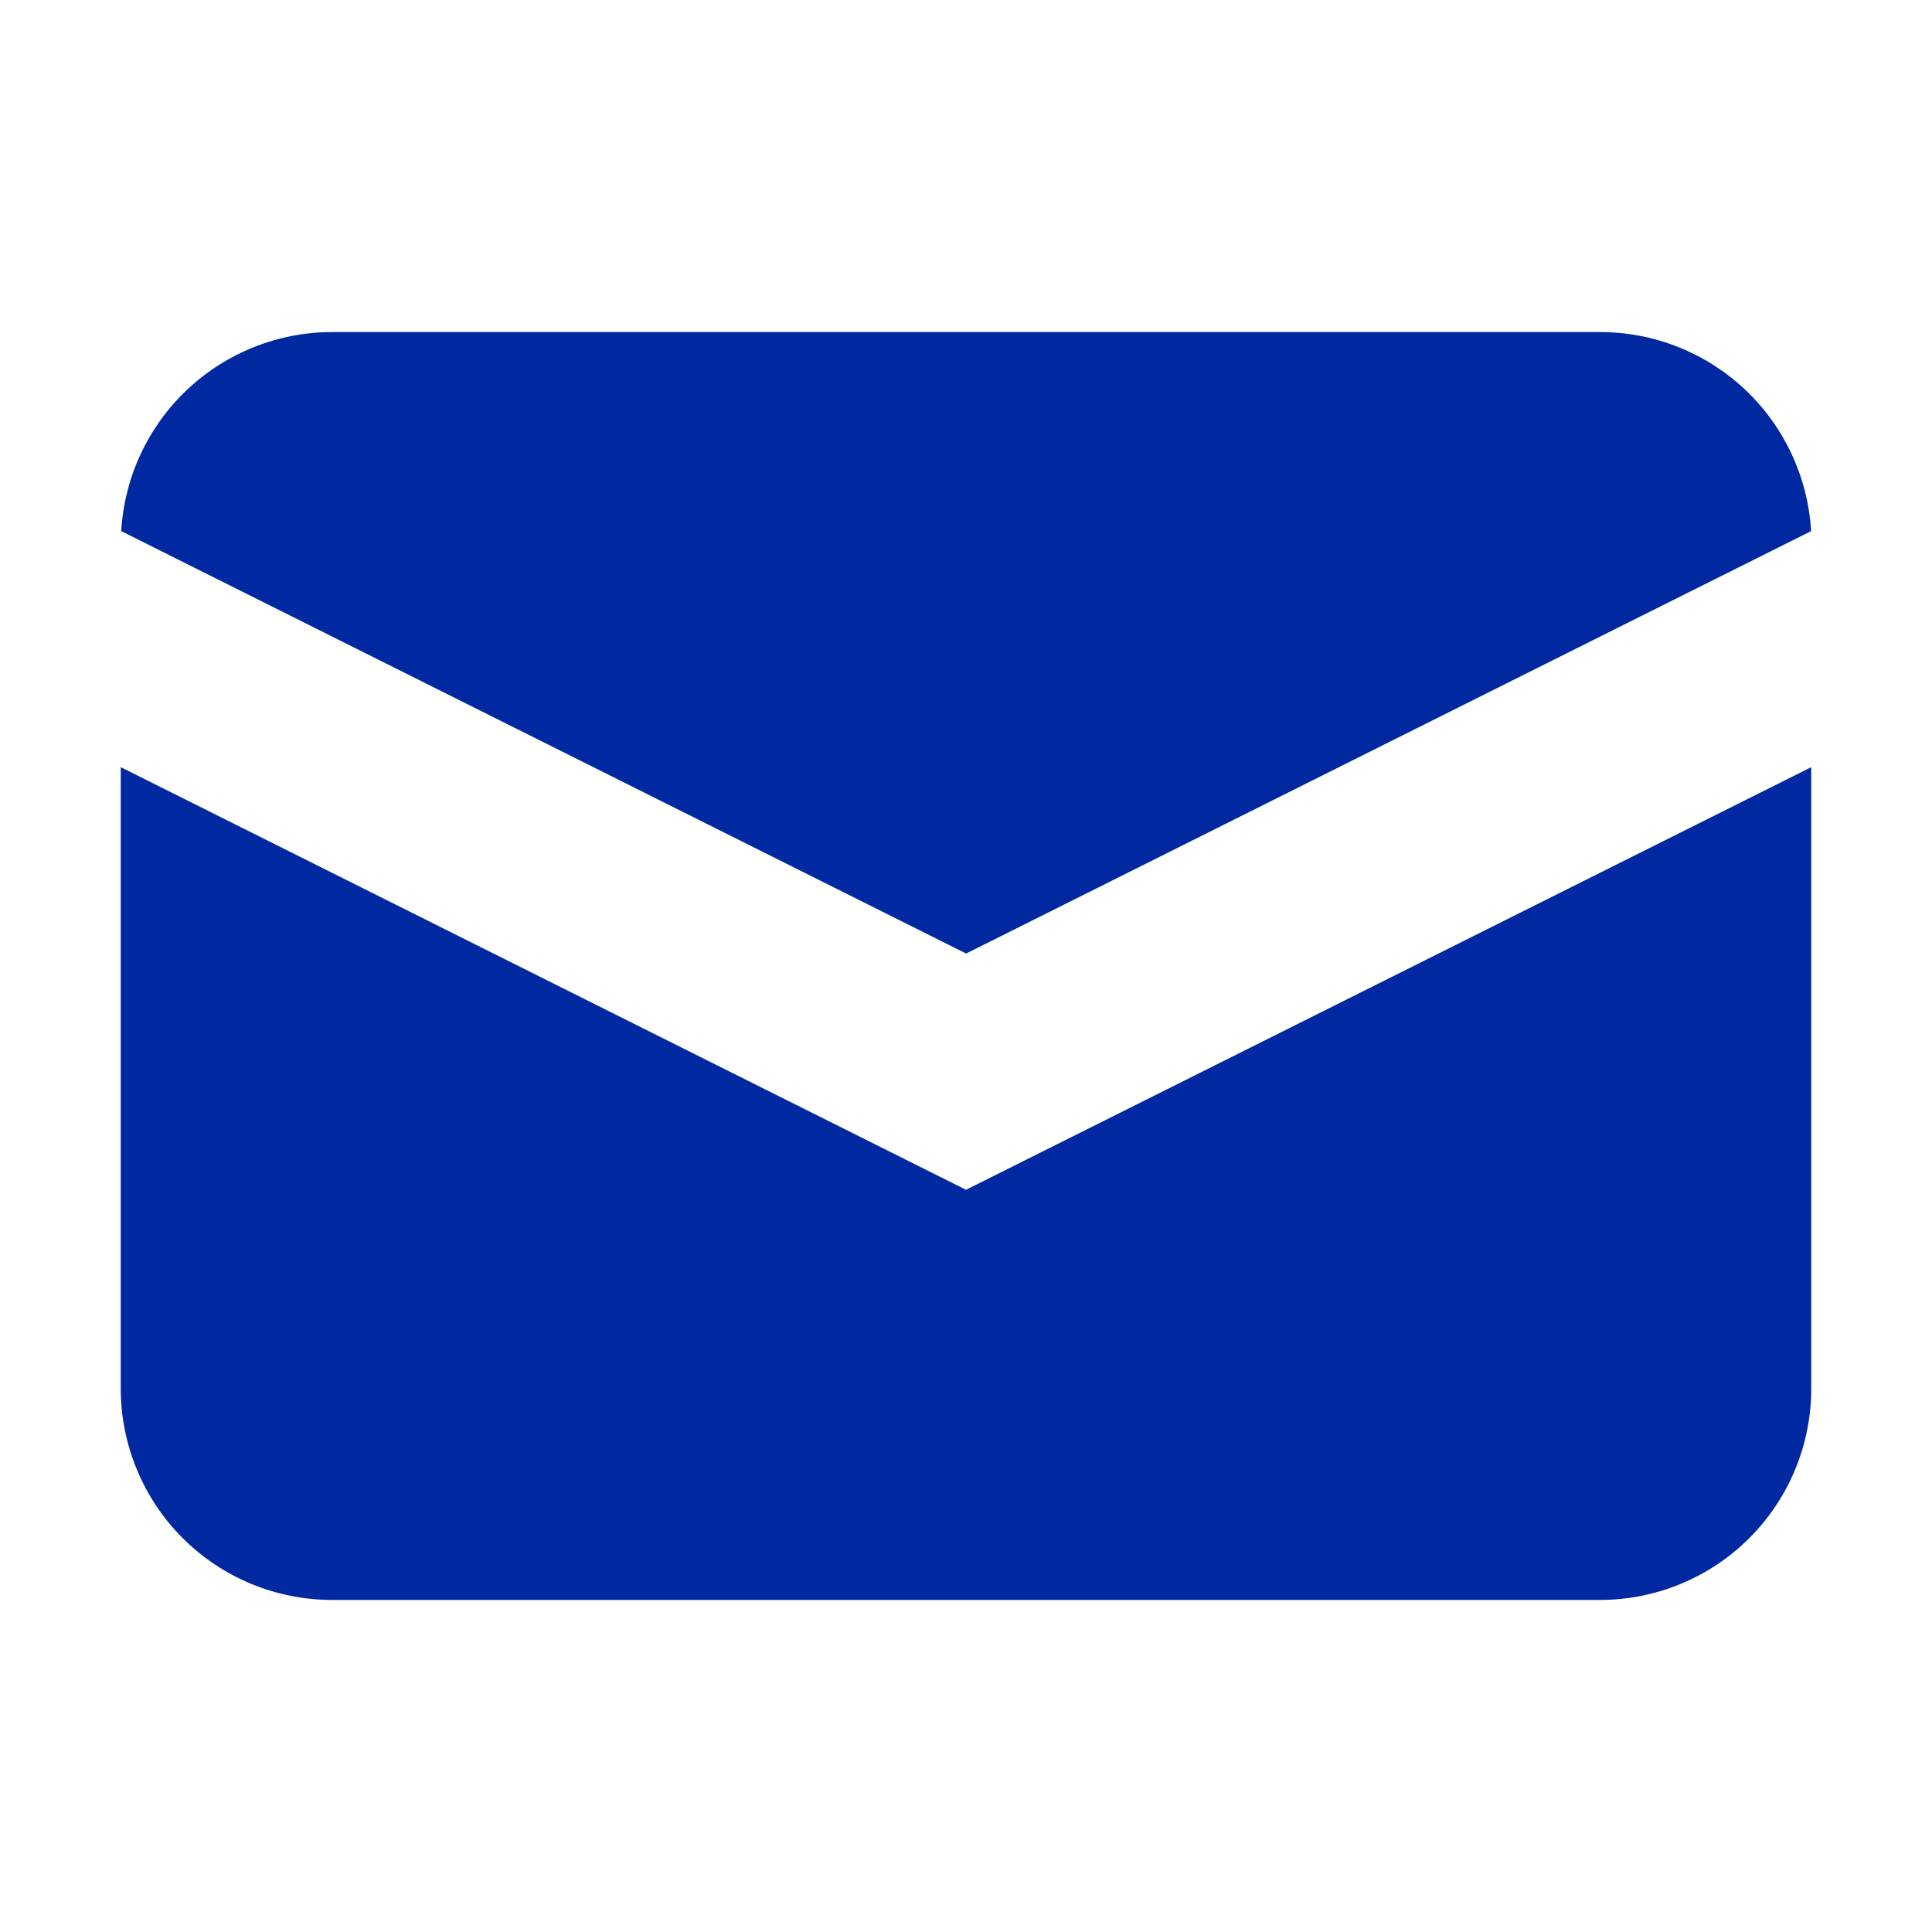
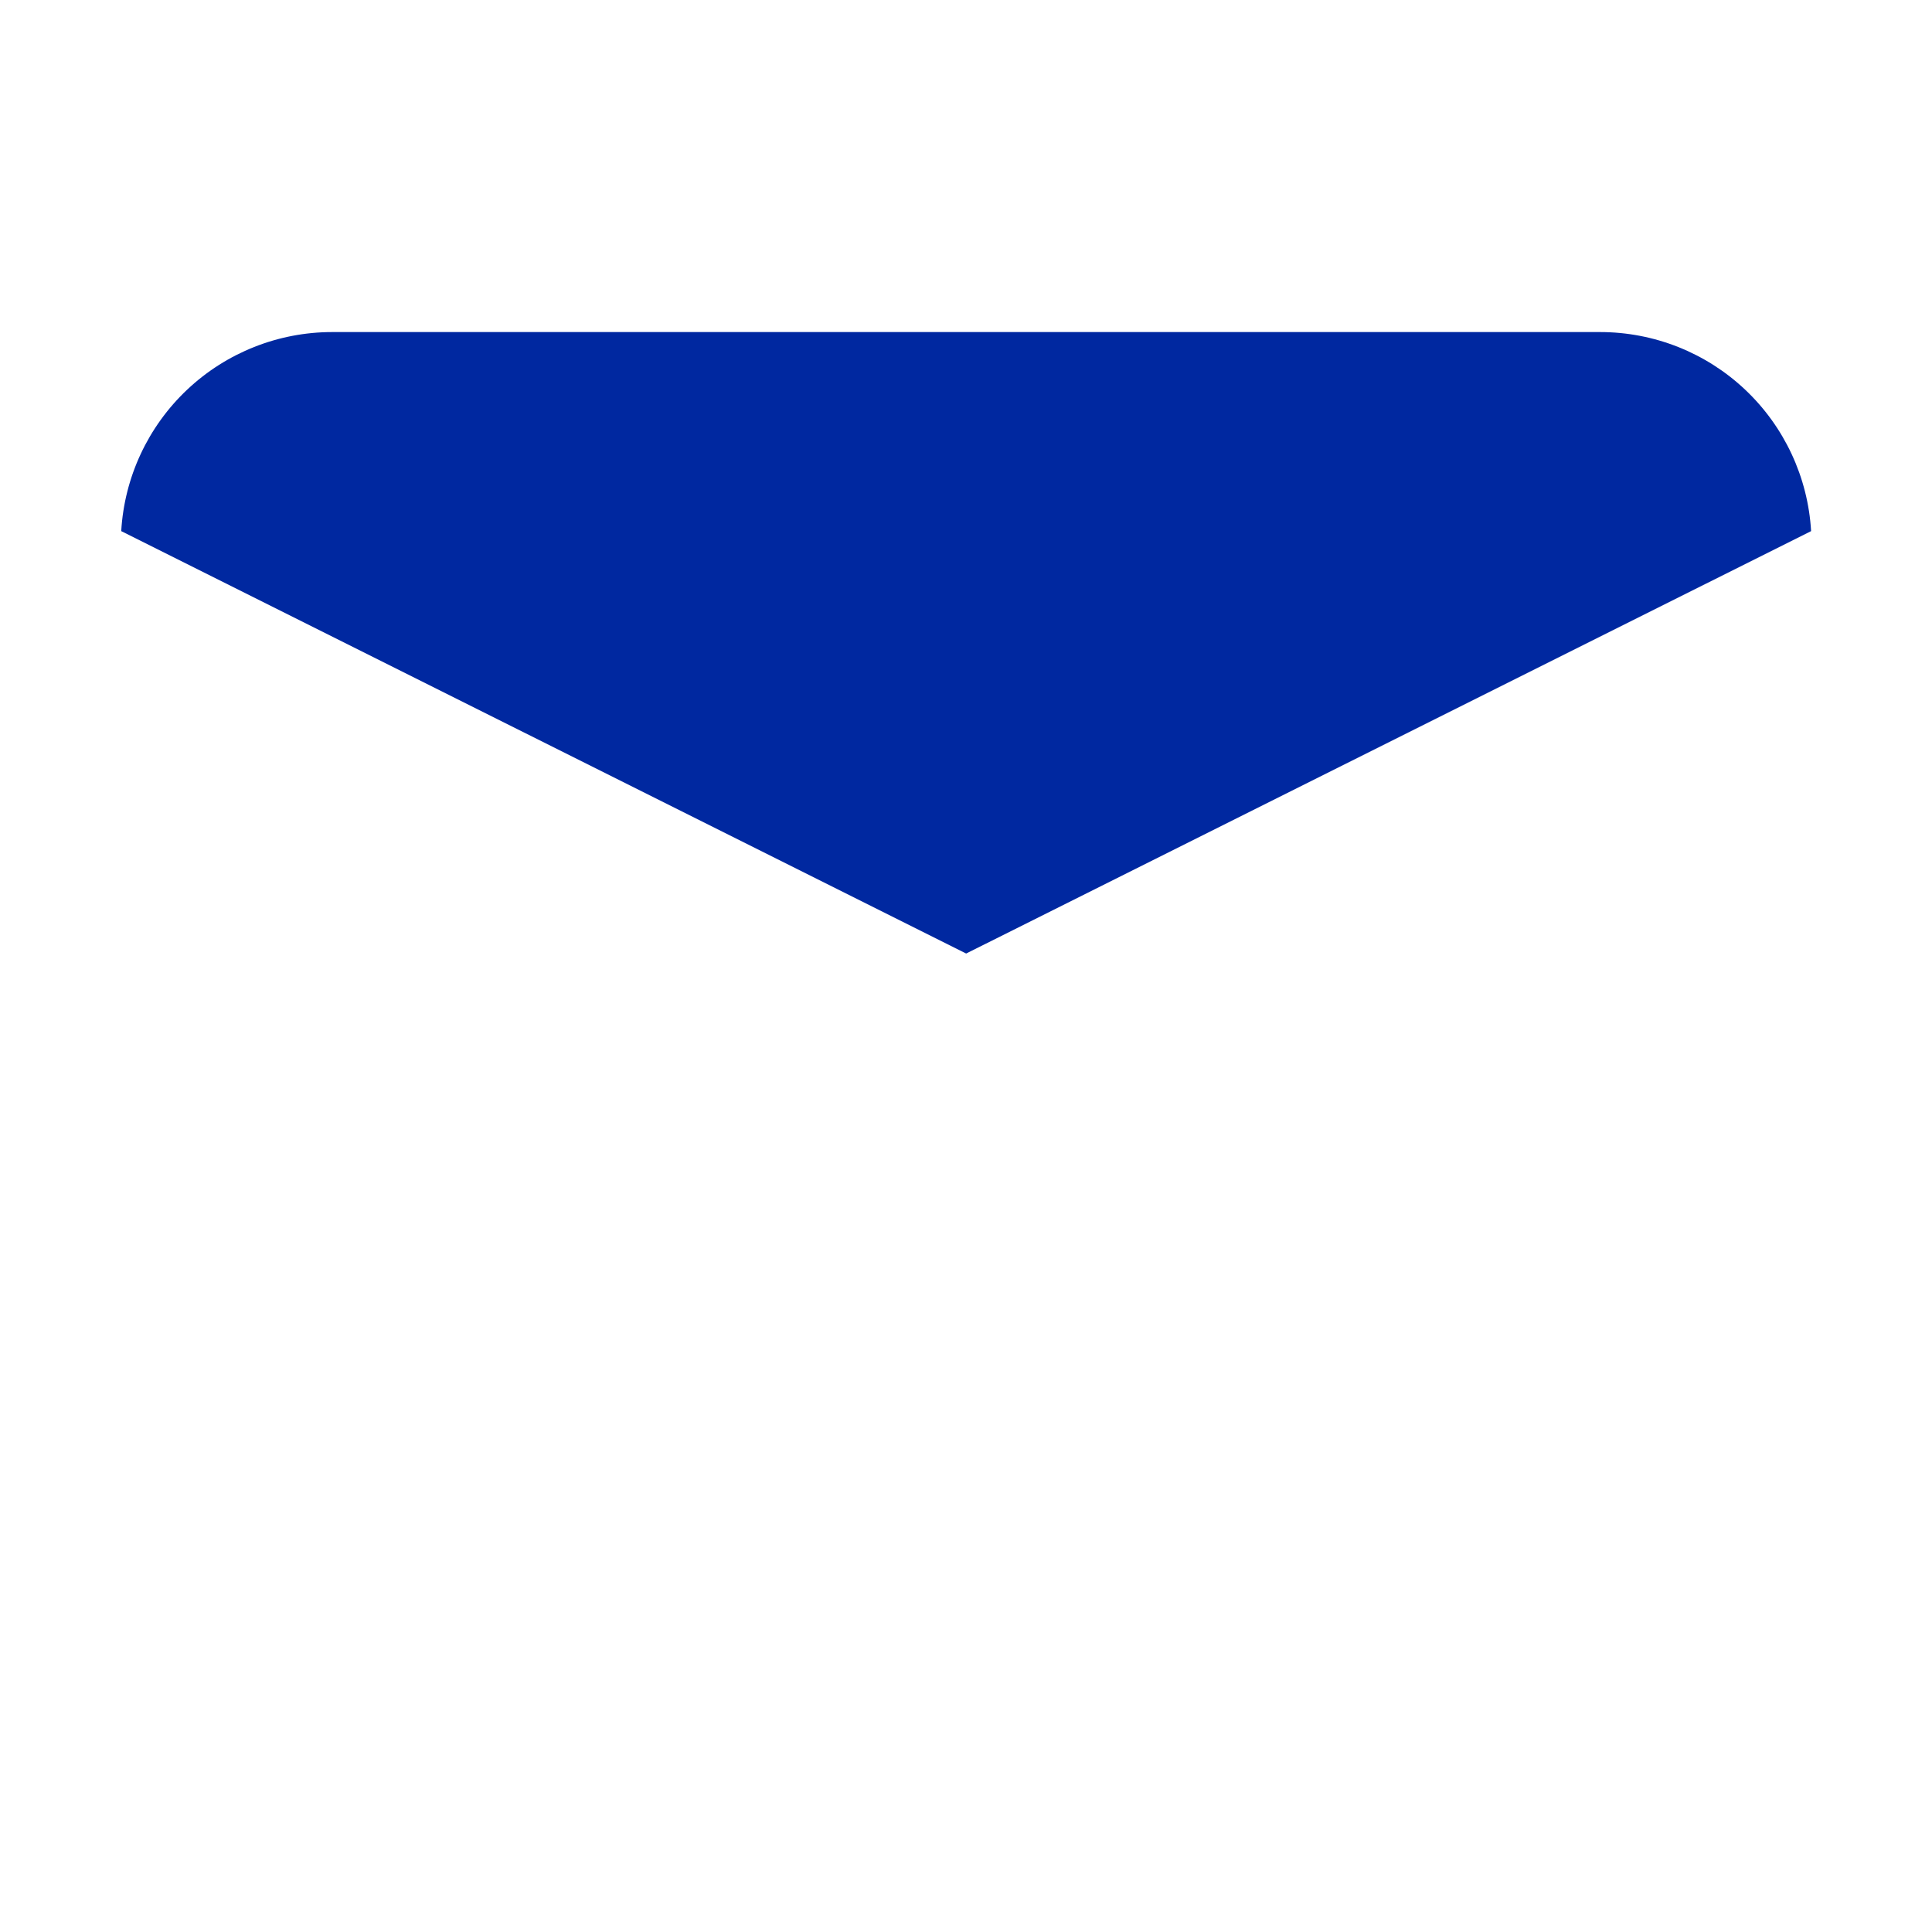
<svg xmlns="http://www.w3.org/2000/svg" width="64" height="64" viewBox="0 0 64 64" fill="none">
  <path d="M4.016 17.594L32.005 31.587L59.995 17.594C59.891 15.811 59.109 14.134 57.81 12.908C56.511 11.682 54.792 11 53.005 11H11.005C9.219 11 7.5 11.682 6.2 12.908C4.901 14.134 4.119 15.811 4.016 17.594Z" fill="#0028A0" />
-   <path d="M60 25.413L32 39.413L4 25.413V46C4 47.856 4.737 49.637 6.05 50.95C7.363 52.263 9.143 53 11 53H53C54.856 53 56.637 52.263 57.95 50.95C59.263 49.637 60 47.856 60 46V25.413Z" fill="#0028A0" />
</svg>